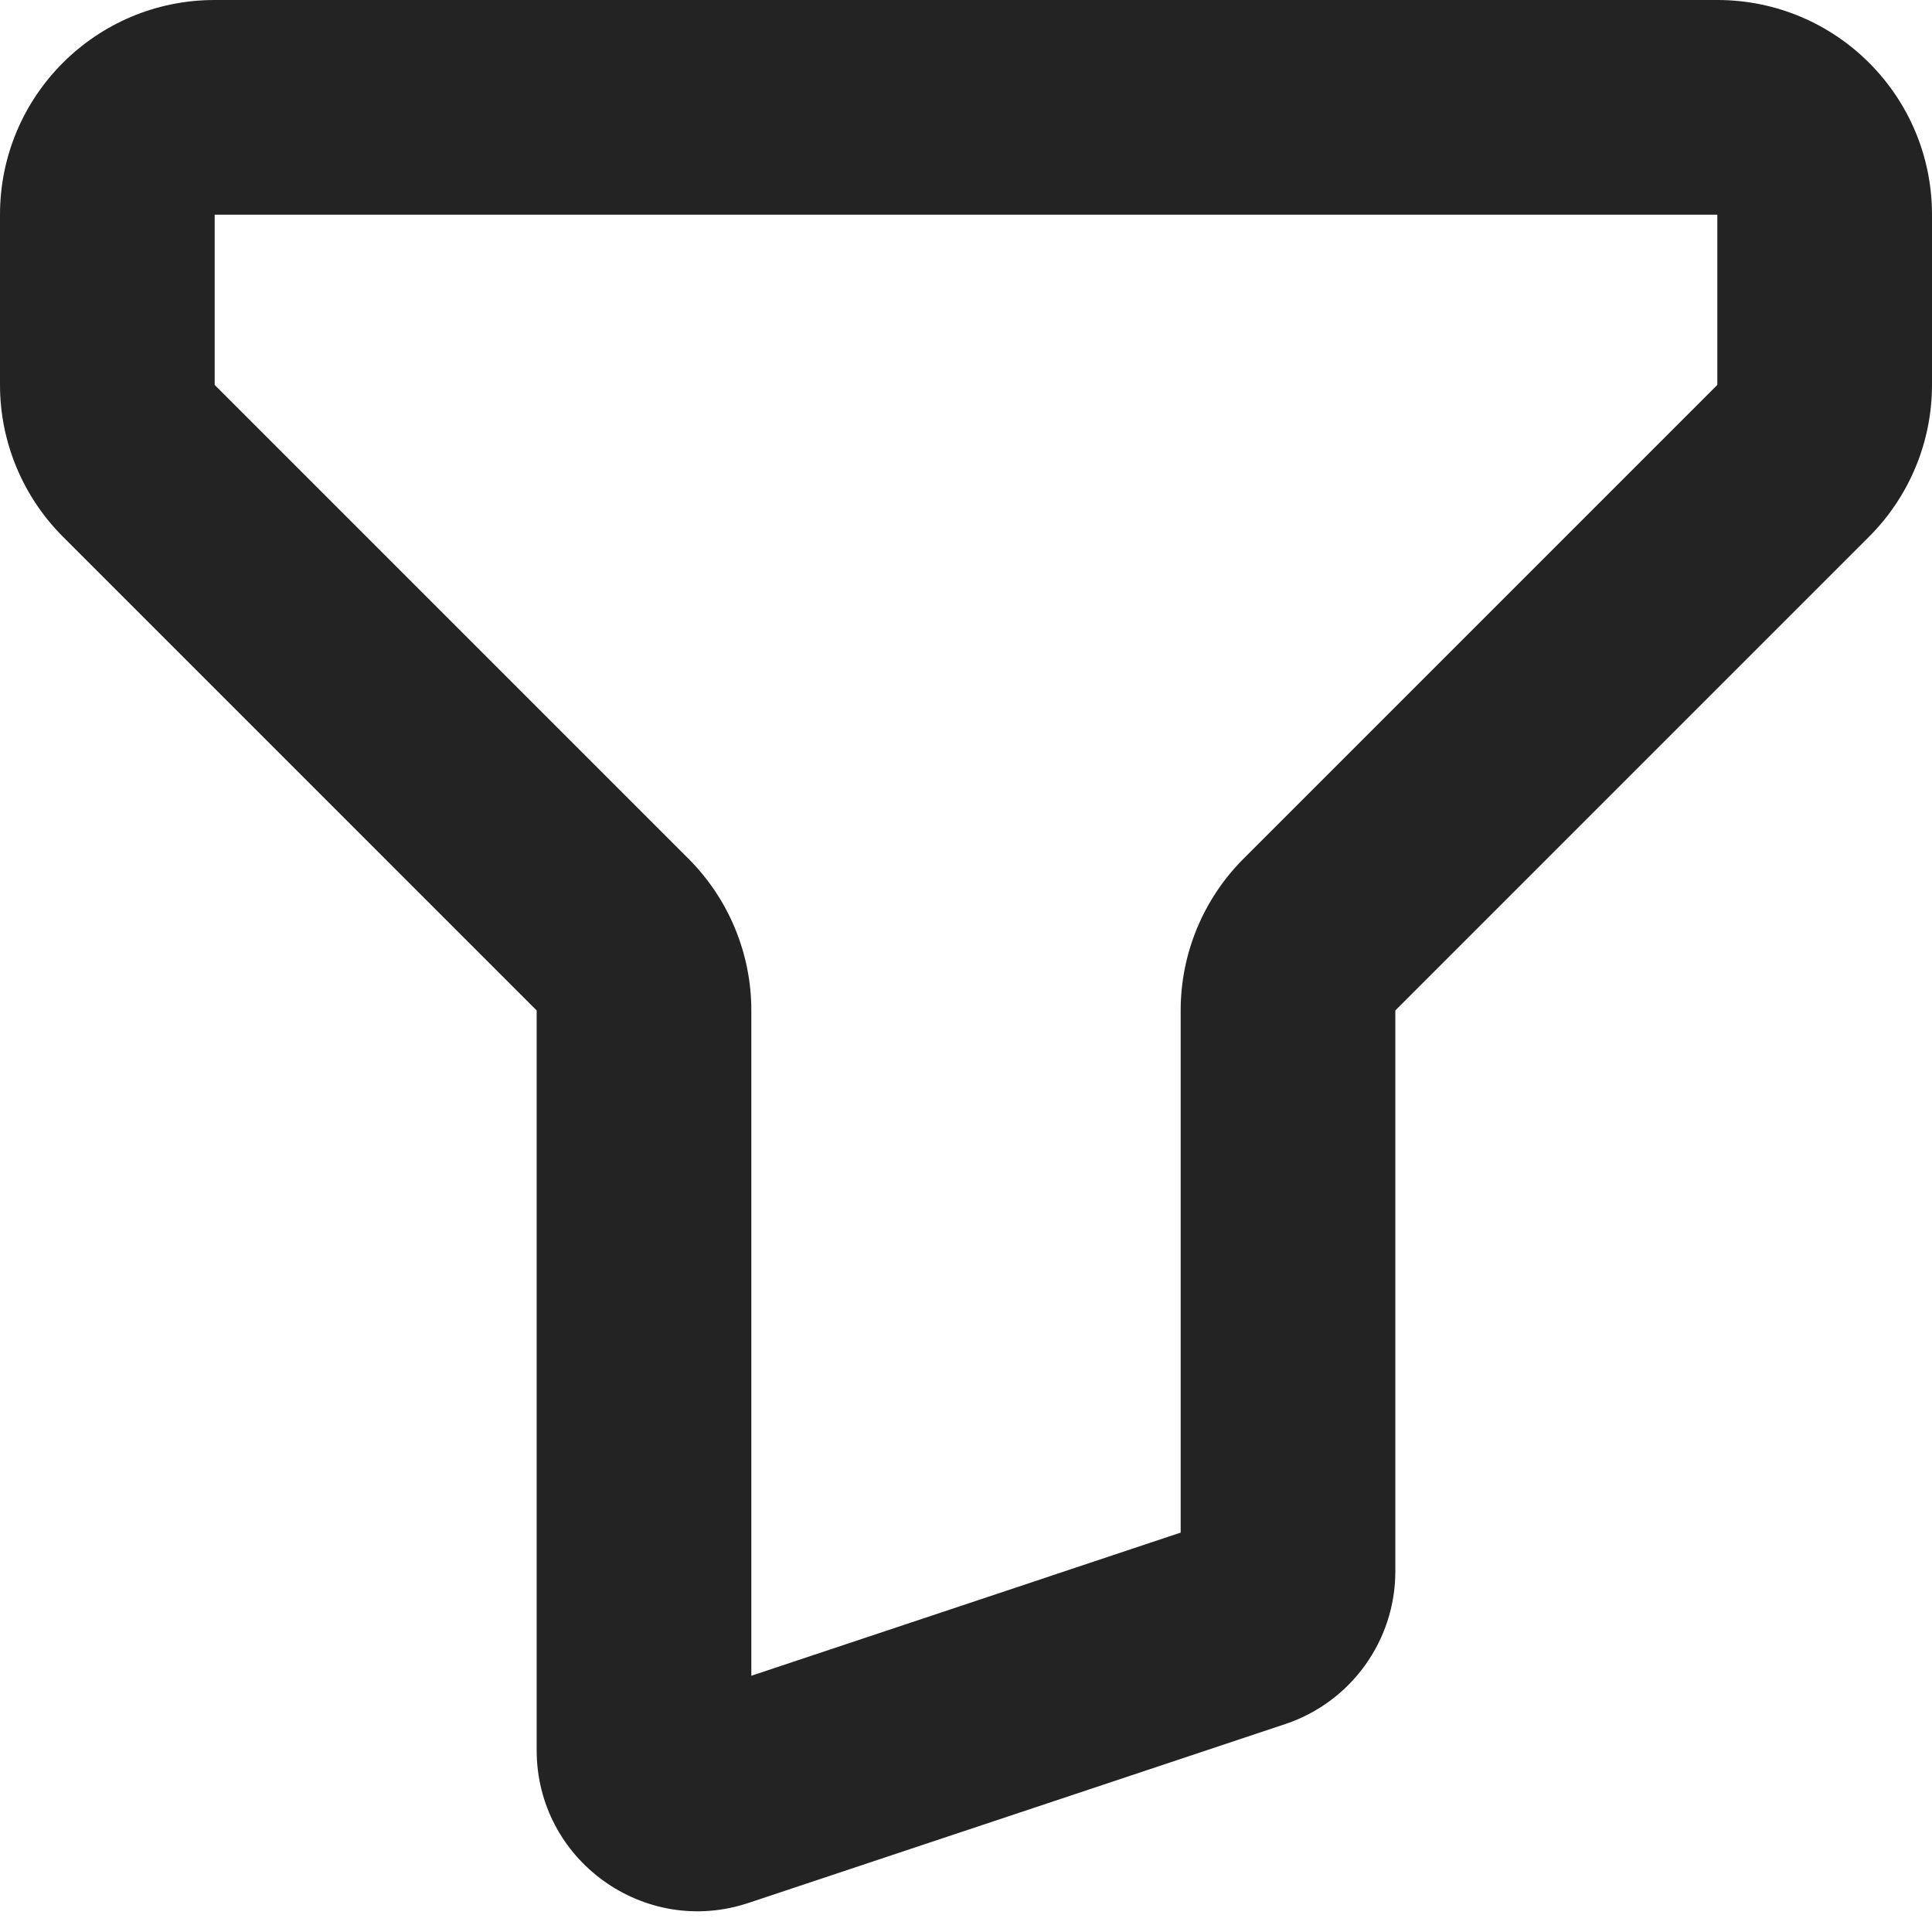
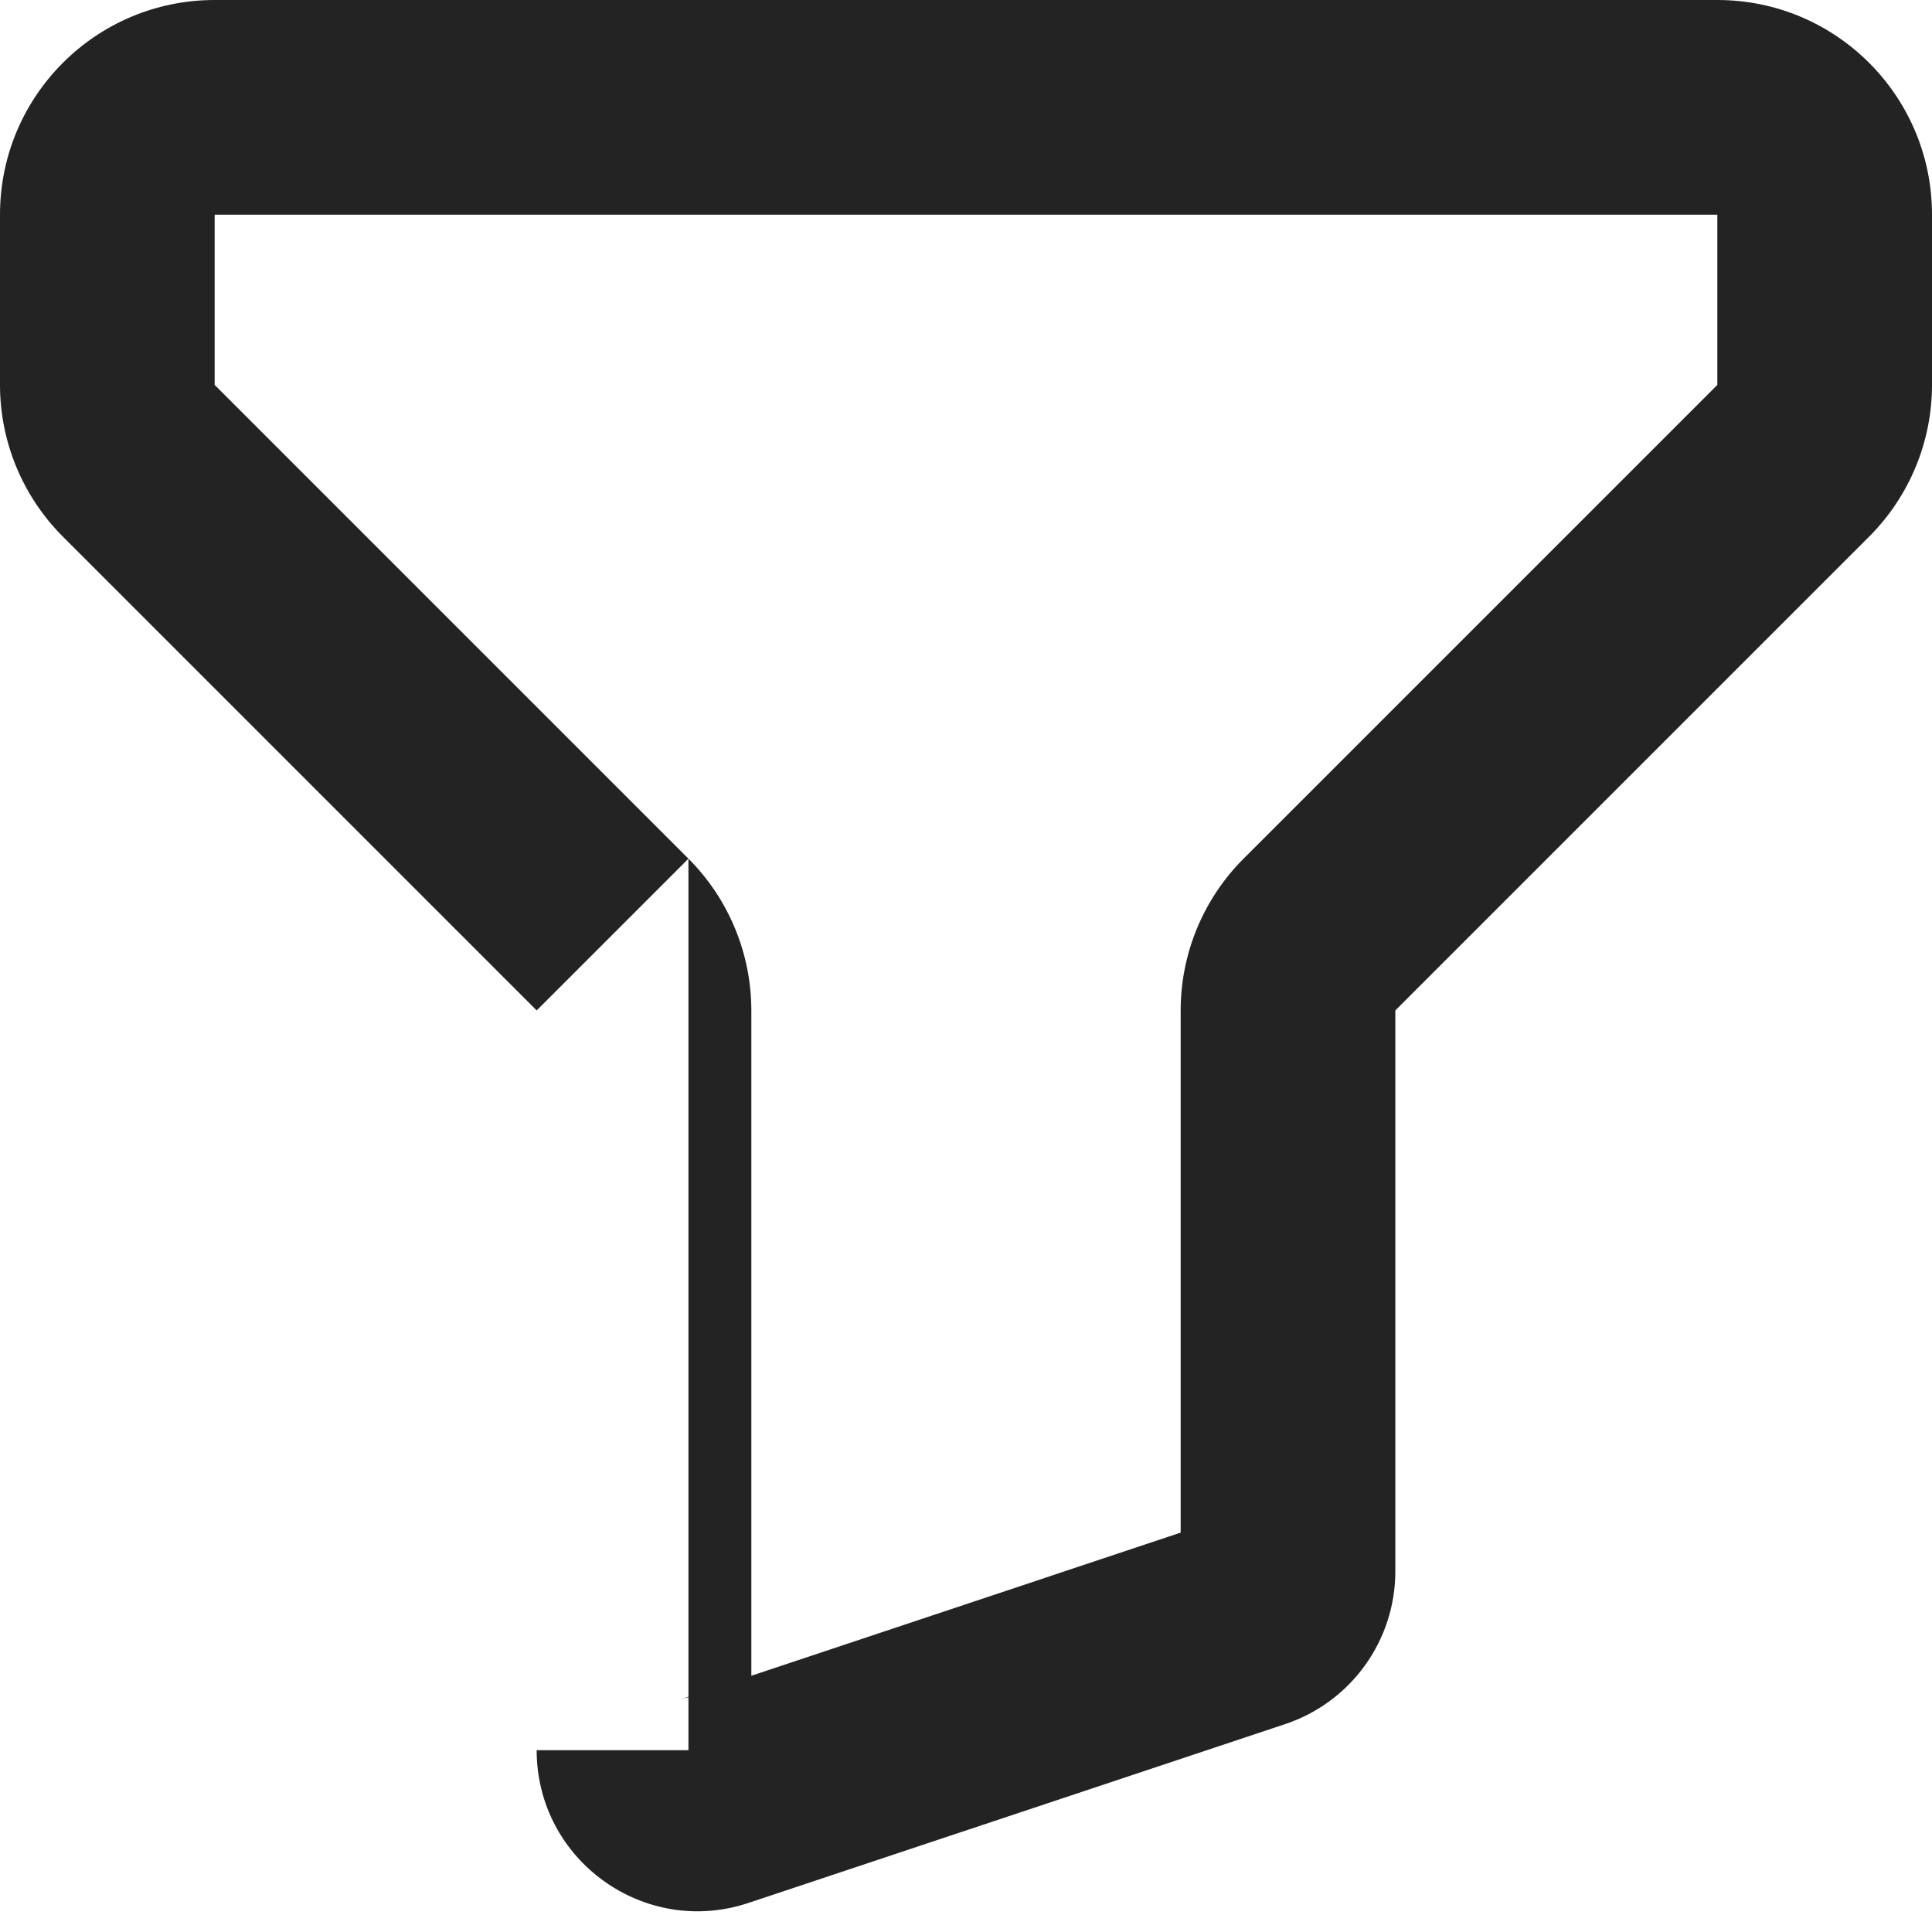
<svg xmlns="http://www.w3.org/2000/svg" width="18" height="18" viewBox="0 0 18 18" fill="none">
-   <path d="M6.658 16.781L6.974 17.729H6.974L6.658 16.781ZM11.658 15.114L11.974 16.063L11.974 16.063L11.658 15.114ZM16.707 4.293L17.414 5L16.707 4.293ZM12.293 8.707L11.586 8L12.293 8.707ZM2 2H16V0H2V2ZM2 3.586V2H0V3.586H2ZM6.414 8L2 3.586L0.586 5L5 9.414L6.414 8ZM5 9.414V16.306H7V9.414H5ZM5 16.306C5 17.33 6.003 18.053 6.974 17.729L6.342 15.832C6.666 15.724 7 15.965 7 16.306H5ZM6.974 17.729L11.974 16.063L11.342 14.165L6.342 15.832L6.974 17.729ZM11.974 16.063C12.587 15.858 13 15.285 13 14.64H11C11 14.424 11.138 14.233 11.342 14.165L11.974 16.063ZM13 14.64V9.414H11V14.64H13ZM16 3.586L11.586 8L13 9.414L17.414 5L16 3.586ZM16 2V3.586H18V2H16ZM17.414 5C17.789 4.625 18 4.116 18 3.586H16L17.414 5ZM13 9.414V9.414L11.586 8C11.211 8.375 11 8.884 11 9.414H13ZM5 9.414H7C7 8.884 6.789 8.375 6.414 8L5 9.414ZM0 3.586C0 4.116 0.211 4.625 0.586 5L2 3.586V3.586H0ZM16 2H18C18 0.895 17.105 0 16 0V2ZM2 0C0.895 0 0 0.895 0 2H2V2V0Z" fill="#232323" />
+   <path d="M6.658 16.781L6.974 17.729H6.974L6.658 16.781ZM11.658 15.114L11.974 16.063L11.974 16.063L11.658 15.114ZM16.707 4.293L17.414 5L16.707 4.293ZM12.293 8.707L11.586 8L12.293 8.707ZM2 2H16V0H2V2ZM2 3.586V2H0V3.586H2ZM6.414 8L2 3.586L0.586 5L5 9.414L6.414 8ZV16.306H7V9.414H5ZM5 16.306C5 17.33 6.003 18.053 6.974 17.729L6.342 15.832C6.666 15.724 7 15.965 7 16.306H5ZM6.974 17.729L11.974 16.063L11.342 14.165L6.342 15.832L6.974 17.729ZM11.974 16.063C12.587 15.858 13 15.285 13 14.64H11C11 14.424 11.138 14.233 11.342 14.165L11.974 16.063ZM13 14.64V9.414H11V14.64H13ZM16 3.586L11.586 8L13 9.414L17.414 5L16 3.586ZM16 2V3.586H18V2H16ZM17.414 5C17.789 4.625 18 4.116 18 3.586H16L17.414 5ZM13 9.414V9.414L11.586 8C11.211 8.375 11 8.884 11 9.414H13ZM5 9.414H7C7 8.884 6.789 8.375 6.414 8L5 9.414ZM0 3.586C0 4.116 0.211 4.625 0.586 5L2 3.586V3.586H0ZM16 2H18C18 0.895 17.105 0 16 0V2ZM2 0C0.895 0 0 0.895 0 2H2V2V0Z" fill="#232323" />
</svg>